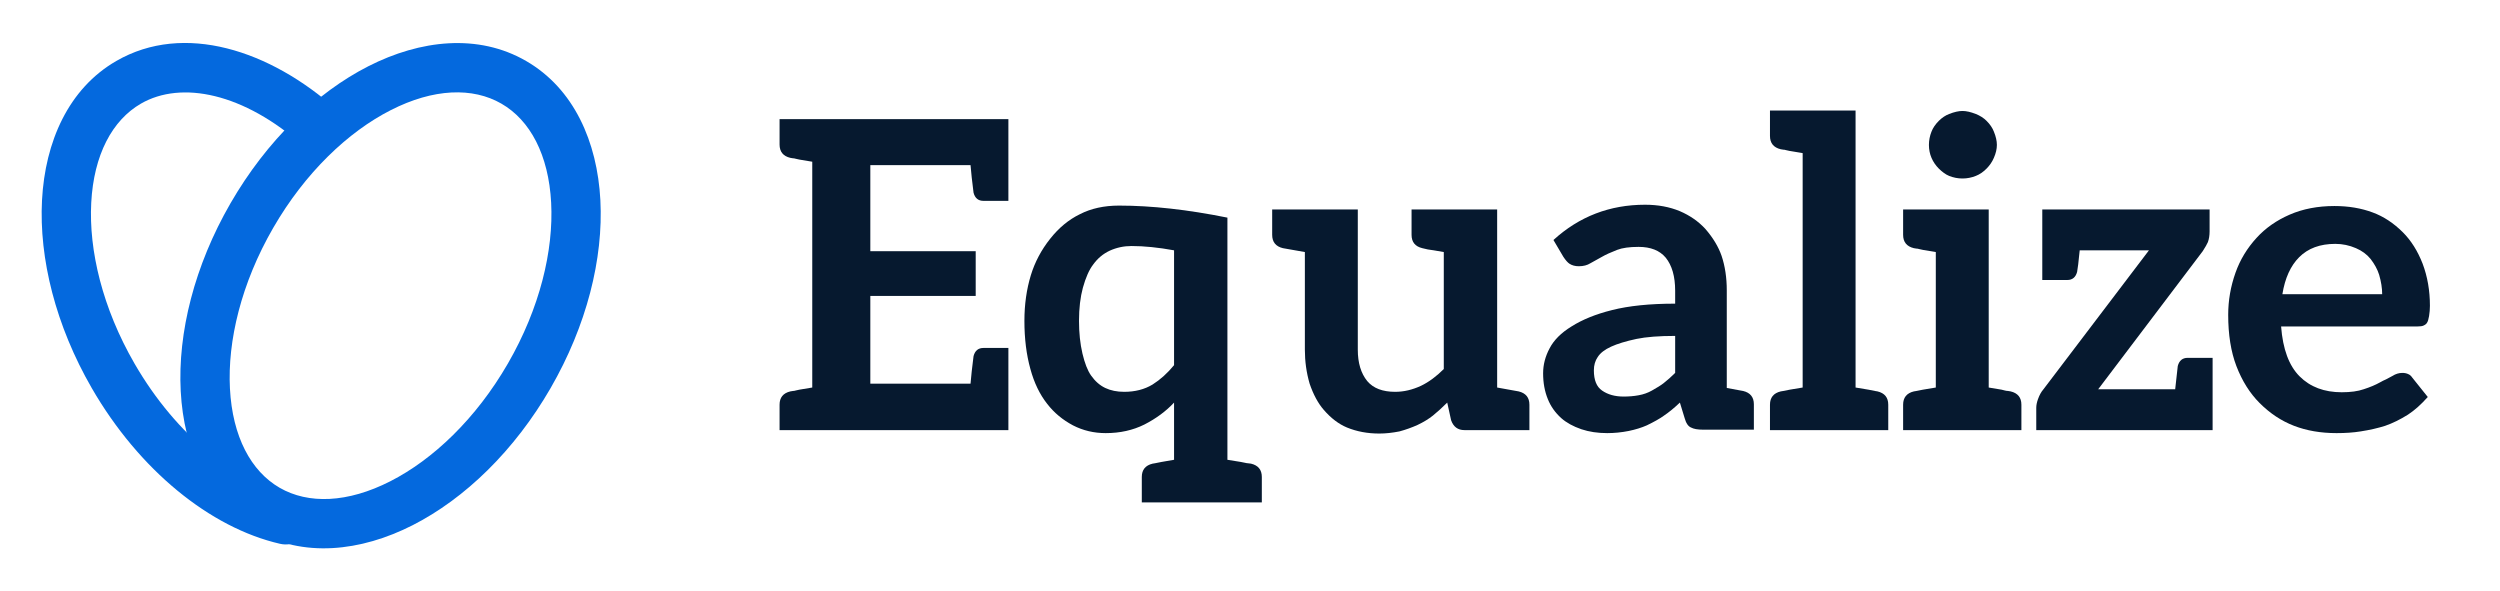
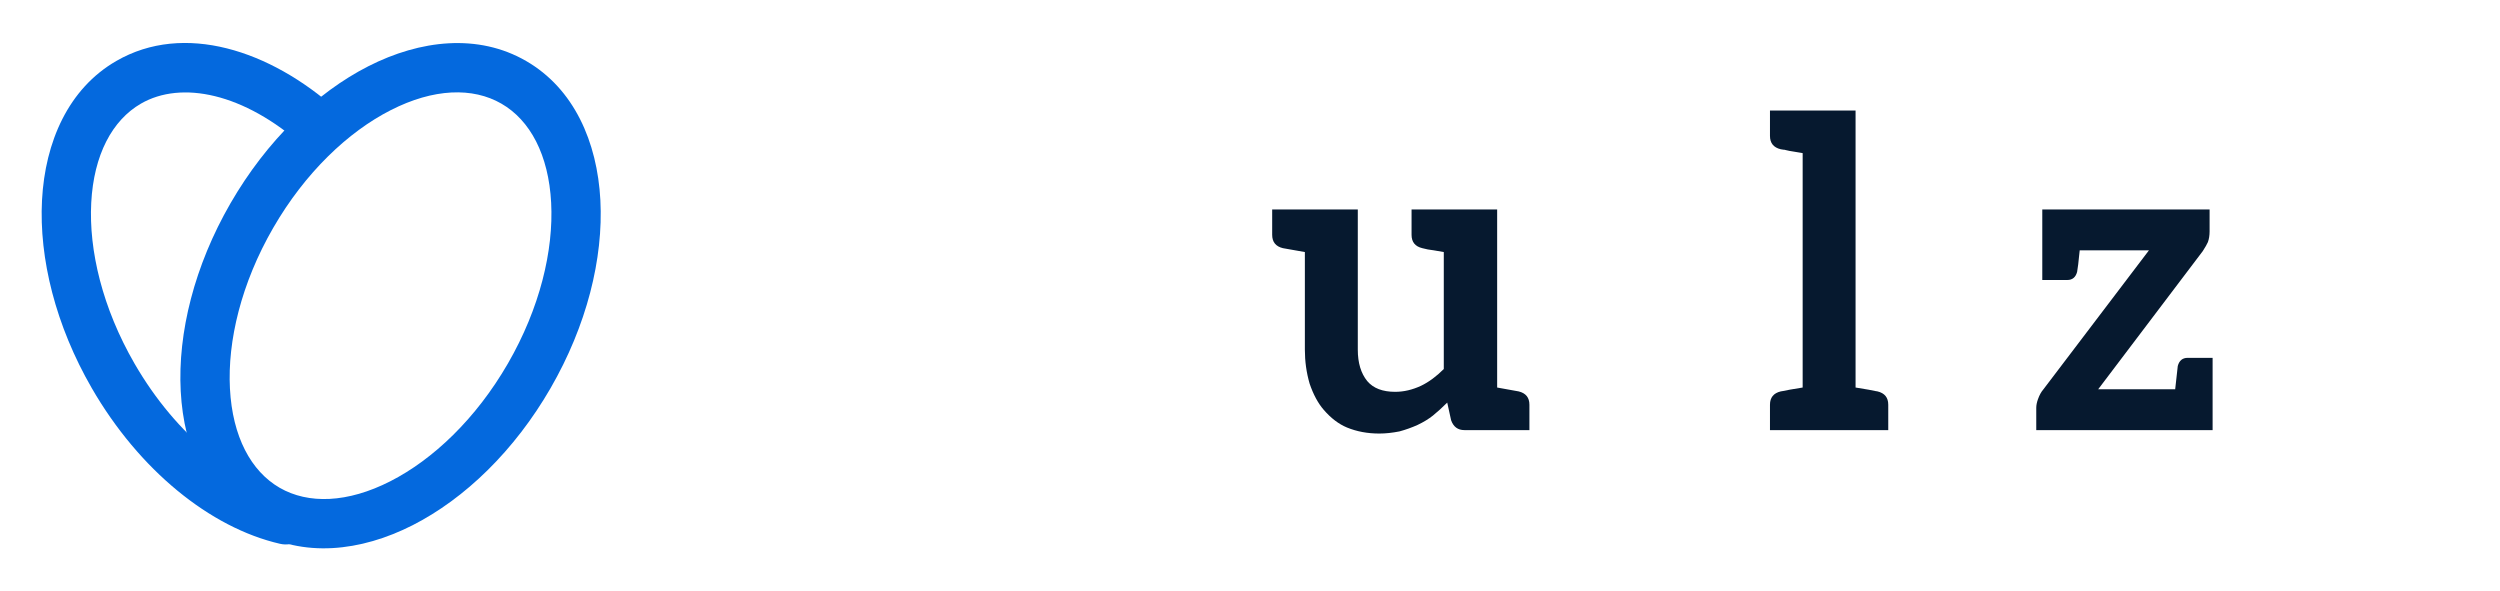
<svg xmlns="http://www.w3.org/2000/svg" width="93" height="22" viewBox="0 0 93 22" fill="none">
  <path fill-rule="evenodd" clip-rule="evenodd" d="M4.327 2.268C6.845 0.813 10.048 1.872 12.511 4.07C12.889 4.407 12.922 4.986 12.585 5.364C12.248 5.742 11.668 5.775 11.291 5.438C9.07 3.456 6.745 2.988 5.243 3.855C4.176 4.472 3.488 5.757 3.394 7.542C3.3 9.316 3.812 11.46 5.002 13.521C6.575 16.247 8.845 17.987 10.83 18.444C11.324 18.557 11.632 19.049 11.518 19.543C11.405 20.036 10.913 20.344 10.42 20.23C7.811 19.631 5.169 17.477 3.414 14.438M4.327 2.268C2.544 3.297 1.678 5.278 1.563 7.445C1.448 9.622 2.073 12.114 3.414 14.438" fill="#0469DE" />
  <path fill-rule="evenodd" clip-rule="evenodd" d="M13.705 2.463C15.639 1.479 17.788 1.239 19.57 2.268C21.352 3.297 22.219 5.278 22.334 7.445C22.449 9.622 21.824 12.114 20.482 14.438C19.141 16.761 17.295 18.548 15.352 19.537C13.418 20.521 11.269 20.761 9.486 19.732C7.704 18.703 6.838 16.722 6.723 14.555C6.608 12.378 7.233 9.886 8.574 7.563C9.916 5.239 11.762 3.452 13.705 2.463ZM14.537 4.097C12.953 4.903 11.352 6.418 10.162 8.479C8.972 10.54 8.46 12.684 8.554 14.458C8.648 16.243 9.336 17.528 10.403 18.145C11.471 18.761 12.928 18.714 14.52 17.903C16.104 17.097 17.705 15.582 18.895 13.521C20.085 11.46 20.596 9.316 20.503 7.542C20.409 5.757 19.721 4.472 18.653 3.856C17.586 3.239 16.129 3.286 14.537 4.097Z" fill="#0469DE" />
-   <path d="M37.512 7.472H36.584C36.392 7.472 36.269 7.371 36.216 7.168C36.163 6.752 36.125 6.411 36.104 6.144H32.376V9.344H36.296V11.008H32.376V14.272H36.104C36.125 14.005 36.163 13.664 36.216 13.248C36.269 13.045 36.392 12.944 36.584 12.944H37.512V16H29V15.056C29 14.789 29.133 14.624 29.4 14.56L29.496 14.544C29.528 14.544 29.56 14.539 29.592 14.528C29.635 14.517 29.683 14.507 29.736 14.496L30.216 14.416V6.016L29.736 5.936C29.683 5.925 29.635 5.915 29.592 5.904C29.56 5.893 29.528 5.888 29.496 5.888L29.4 5.872C29.133 5.808 29 5.643 29 5.376V4.432H37.512V7.472Z" fill="#06192F" />
-   <path d="M46.539 17.248C46.806 17.312 46.94 17.477 46.94 17.744V18.688H42.475V17.744C42.475 17.477 42.609 17.312 42.876 17.248L42.971 17.232L43.212 17.184L43.675 17.104V14.976C43.377 15.296 43.009 15.568 42.572 15.792C42.145 16.005 41.665 16.112 41.132 16.112C40.694 16.112 40.289 16.016 39.916 15.824C39.532 15.621 39.212 15.355 38.956 15.024C38.678 14.672 38.47 14.24 38.331 13.728C38.182 13.195 38.108 12.597 38.108 11.936C38.108 11.328 38.188 10.763 38.347 10.24C38.497 9.749 38.737 9.296 39.068 8.88C39.388 8.475 39.755 8.171 40.172 7.968C40.587 7.755 41.073 7.648 41.627 7.648C42.833 7.648 44.177 7.797 45.66 8.096V17.104L46.156 17.184C46.219 17.195 46.273 17.205 46.316 17.216C46.358 17.227 46.39 17.232 46.411 17.232L46.539 17.248ZM42.876 14.304C43.163 14.123 43.43 13.883 43.675 13.584V9.312C43.089 9.205 42.561 9.152 42.092 9.152C41.803 9.152 41.532 9.211 41.276 9.328C41.03 9.445 40.828 9.616 40.667 9.84C40.518 10.032 40.39 10.32 40.283 10.704C40.188 11.056 40.139 11.467 40.139 11.936C40.139 12.384 40.182 12.789 40.267 13.152C40.353 13.515 40.459 13.787 40.587 13.968C40.737 14.181 40.913 14.336 41.115 14.432C41.318 14.528 41.553 14.576 41.819 14.576C42.225 14.576 42.577 14.485 42.876 14.304Z" fill="#06192F" />
  <path d="M56.493 14.56C56.76 14.624 56.894 14.789 56.894 15.056V16H54.477C54.232 16 54.067 15.877 53.981 15.632L53.837 14.976C53.656 15.157 53.48 15.317 53.309 15.456C53.15 15.584 52.958 15.701 52.733 15.808C52.52 15.904 52.296 15.984 52.062 16.048C51.795 16.101 51.544 16.128 51.309 16.128C50.872 16.128 50.472 16.053 50.109 15.904C49.8 15.776 49.512 15.557 49.245 15.248C49.032 15.003 48.856 14.677 48.718 14.272C48.6 13.867 48.541 13.445 48.541 13.008V9.376L47.725 9.232C47.459 9.168 47.325 9.003 47.325 8.736V7.792H50.51V13.008C50.51 13.499 50.627 13.888 50.861 14.176C51.086 14.443 51.432 14.576 51.901 14.576C52.221 14.576 52.541 14.501 52.861 14.352C53.15 14.213 53.432 14.005 53.709 13.728V9.376C53.411 9.323 53.214 9.291 53.117 9.28C53.022 9.259 52.952 9.243 52.91 9.232C52.643 9.168 52.51 9.003 52.51 8.736V7.792H55.694V14.416L56.493 14.56Z" fill="#06192F" />
-   <path d="M64.844 14.544C65.11 14.608 65.244 14.773 65.244 15.04V15.984H63.356C63.153 15.984 63.004 15.957 62.908 15.904C62.801 15.861 62.721 15.744 62.668 15.552L62.492 14.976C62.278 15.179 62.076 15.344 61.884 15.472C61.734 15.579 61.526 15.696 61.26 15.824C61.068 15.909 60.844 15.979 60.588 16.032C60.321 16.085 60.054 16.112 59.788 16.112C59.436 16.112 59.116 16.064 58.828 15.968C58.518 15.861 58.268 15.723 58.076 15.552C57.852 15.349 57.686 15.115 57.58 14.848C57.462 14.56 57.404 14.24 57.404 13.888C57.404 13.568 57.484 13.259 57.644 12.96C57.804 12.651 58.076 12.379 58.46 12.144C58.865 11.888 59.366 11.685 59.964 11.536C60.593 11.376 61.377 11.296 62.316 11.296V10.816C62.316 10.283 62.198 9.872 61.964 9.584C61.74 9.317 61.404 9.184 60.956 9.184C60.614 9.184 60.348 9.221 60.156 9.296C59.91 9.392 59.724 9.477 59.596 9.552L59.164 9.792C59.046 9.867 58.902 9.904 58.732 9.904C58.593 9.904 58.476 9.872 58.38 9.808C58.316 9.765 58.241 9.68 58.156 9.552L57.788 8.928C58.748 8.053 59.884 7.616 61.196 7.616C61.676 7.616 62.108 7.696 62.492 7.856C62.865 8.016 63.18 8.235 63.436 8.512C63.724 8.843 63.926 9.179 64.044 9.52C64.172 9.904 64.236 10.331 64.236 10.8V14.432L64.668 14.512L64.844 14.544ZM62.316 12.496C61.718 12.496 61.238 12.533 60.876 12.608C60.481 12.693 60.166 12.789 59.932 12.896C59.697 13.003 59.532 13.131 59.436 13.28C59.34 13.419 59.292 13.584 59.292 13.776C59.292 14.139 59.393 14.389 59.596 14.528C59.809 14.677 60.076 14.752 60.396 14.752C60.598 14.752 60.785 14.736 60.956 14.704C61.137 14.672 61.302 14.613 61.452 14.528C61.644 14.421 61.788 14.331 61.884 14.256C62.033 14.139 62.177 14.011 62.316 13.872V12.496Z" fill="#06192F" />
  <path d="M69.843 14.56C70.11 14.624 70.243 14.789 70.243 15.056V16H65.843V15.056C65.843 14.789 65.977 14.624 66.243 14.56L66.339 14.544L66.579 14.496L67.059 14.416V5.696L66.579 5.616C66.526 5.605 66.478 5.595 66.435 5.584C66.403 5.573 66.371 5.568 66.339 5.568L66.243 5.552C65.977 5.488 65.843 5.323 65.843 5.056V4.112H69.027V14.416L69.507 14.496L69.747 14.544L69.843 14.56Z" fill="#06192F" />
-   <path d="M74.284 5.392C74.284 5.541 74.247 5.701 74.172 5.872C74.108 6.021 74.017 6.155 73.9 6.272C73.772 6.4 73.639 6.491 73.5 6.544C73.34 6.608 73.175 6.64 73.004 6.64C72.834 6.64 72.668 6.608 72.508 6.544C72.38 6.491 72.252 6.4 72.124 6.272C72.007 6.155 71.916 6.021 71.852 5.872C71.788 5.723 71.756 5.563 71.756 5.392C71.756 5.221 71.788 5.056 71.852 4.896C71.906 4.757 71.996 4.624 72.124 4.496C72.242 4.379 72.37 4.293 72.508 4.24C72.7 4.165 72.865 4.128 73.004 4.128C73.143 4.128 73.308 4.165 73.5 4.24C73.66 4.304 73.793 4.389 73.9 4.496C74.028 4.624 74.119 4.757 74.172 4.896C74.247 5.077 74.284 5.243 74.284 5.392ZM74.796 14.56C75.063 14.624 75.196 14.789 75.196 15.056V16H70.796V15.056C70.796 14.789 70.93 14.624 71.196 14.56L71.292 14.544L71.532 14.496L72.012 14.416V9.376L71.532 9.296C71.479 9.285 71.431 9.275 71.388 9.264C71.356 9.253 71.324 9.248 71.292 9.248L71.196 9.232C70.93 9.168 70.796 9.003 70.796 8.736V7.792H73.98V14.416L74.46 14.496C74.513 14.507 74.556 14.517 74.588 14.528C74.631 14.539 74.668 14.544 74.7 14.544L74.796 14.56Z" fill="#06192F" />
  <path d="M82.309 16H75.749V15.168C75.749 15.072 75.771 14.965 75.813 14.848C75.867 14.699 75.931 14.581 76.005 14.496L79.941 9.312H77.365C77.323 9.739 77.291 10.005 77.269 10.112C77.216 10.315 77.093 10.416 76.901 10.416H75.973V7.792H82.197V8.608C82.197 8.757 82.176 8.891 82.133 9.008C82.101 9.083 82.037 9.195 81.941 9.344L78.053 14.48H80.917L81.013 13.616C81.067 13.413 81.189 13.312 81.381 13.312H82.309V16Z" fill="#06192F" />
-   <path d="M86.841 7.664C87.363 7.664 87.838 7.744 88.265 7.904C88.67 8.053 89.043 8.299 89.385 8.64C89.694 8.949 89.939 9.339 90.121 9.808C90.302 10.288 90.393 10.811 90.393 11.376C90.393 11.504 90.382 11.632 90.361 11.76C90.339 11.877 90.318 11.952 90.297 11.984C90.275 12.037 90.227 12.08 90.153 12.112C90.11 12.133 90.035 12.144 89.929 12.144H84.857C84.921 12.987 85.15 13.605 85.545 14C85.939 14.395 86.462 14.592 87.113 14.592C87.443 14.592 87.715 14.555 87.929 14.48C88.163 14.405 88.366 14.32 88.537 14.224C88.611 14.181 88.686 14.144 88.761 14.112C88.846 14.069 88.926 14.027 89.001 13.984C89.118 13.909 89.241 13.872 89.369 13.872C89.454 13.872 89.529 13.888 89.593 13.92C89.646 13.941 89.694 13.984 89.737 14.048L90.313 14.768C90.067 15.045 89.822 15.264 89.577 15.424C89.289 15.605 89.006 15.744 88.729 15.84C88.462 15.925 88.158 15.995 87.817 16.048C87.55 16.091 87.251 16.112 86.921 16.112C86.334 16.112 85.806 16.021 85.337 15.84C84.867 15.659 84.441 15.376 84.057 14.992C83.694 14.629 83.406 14.171 83.193 13.616C82.99 13.083 82.889 12.448 82.889 11.712C82.889 11.179 82.979 10.656 83.161 10.144C83.331 9.664 83.593 9.232 83.945 8.848C84.275 8.485 84.686 8.197 85.177 7.984C85.667 7.771 86.222 7.664 86.841 7.664ZM86.873 9.072C86.307 9.072 85.859 9.237 85.529 9.568C85.209 9.888 85.001 10.347 84.905 10.944H88.617C88.617 10.72 88.579 10.48 88.505 10.224C88.441 10.021 88.334 9.824 88.185 9.632C88.046 9.461 87.865 9.328 87.641 9.232C87.395 9.125 87.139 9.072 86.873 9.072Z" fill="#06192F" />
</svg>